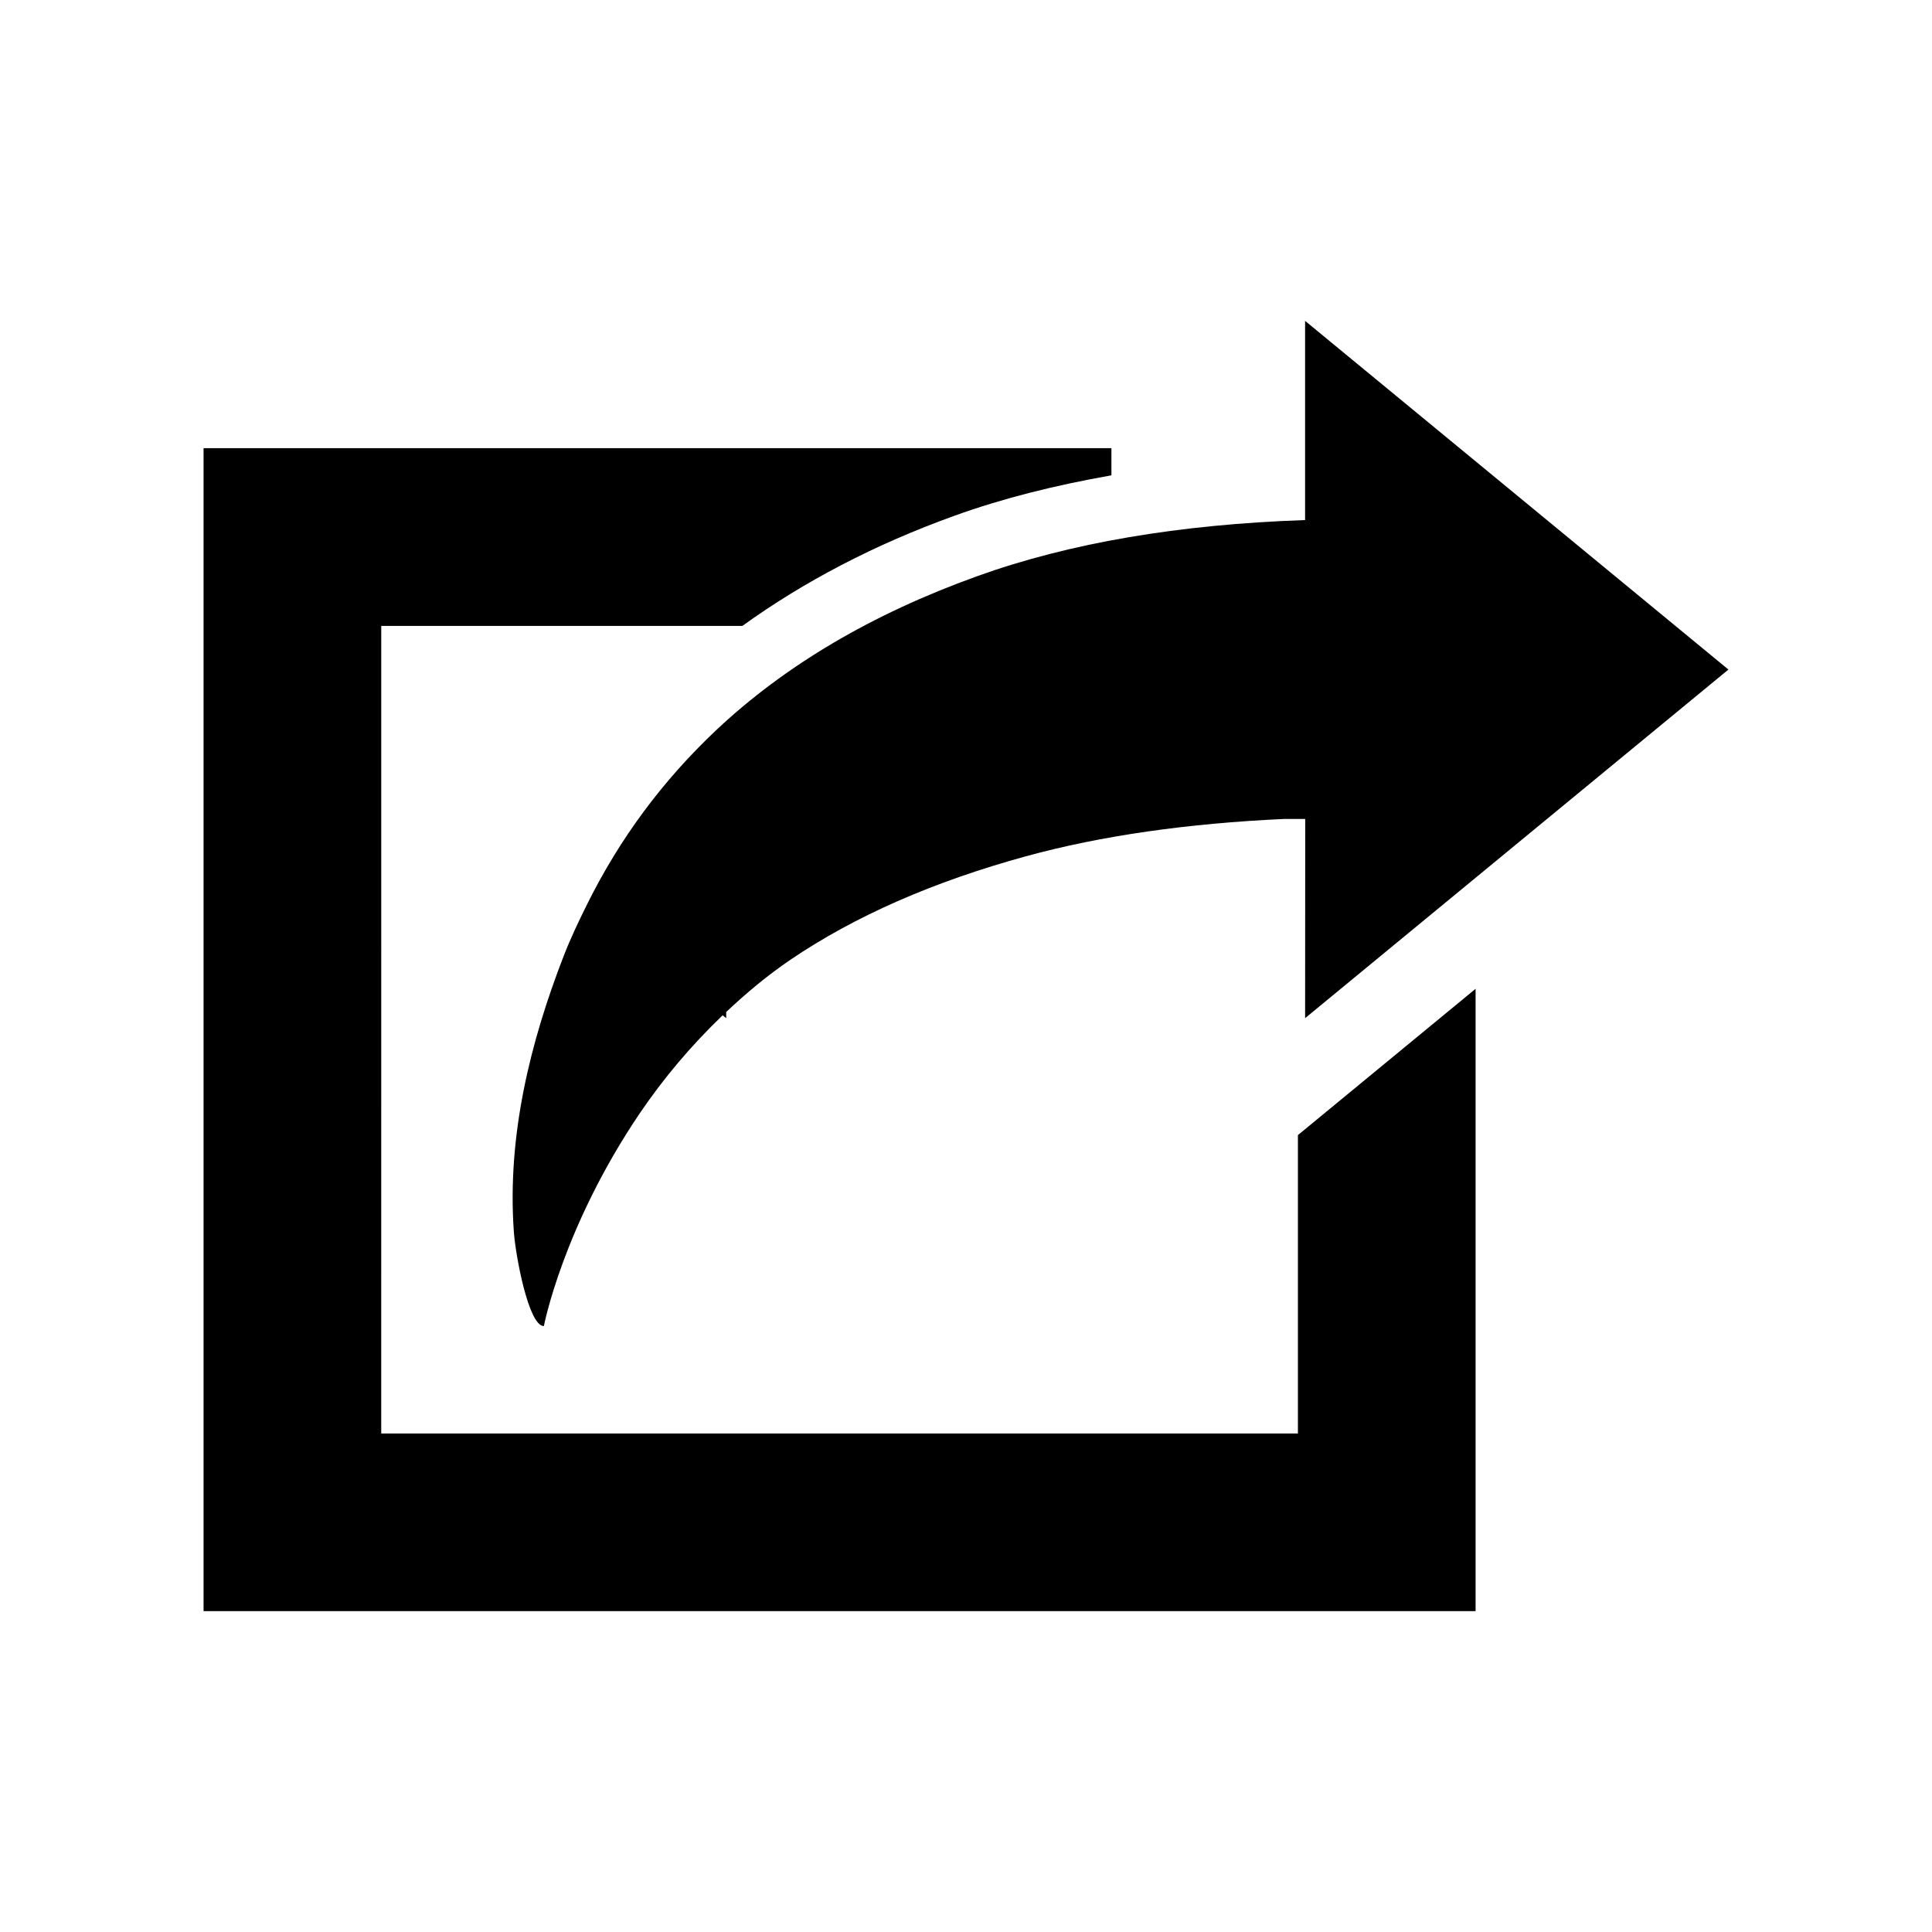
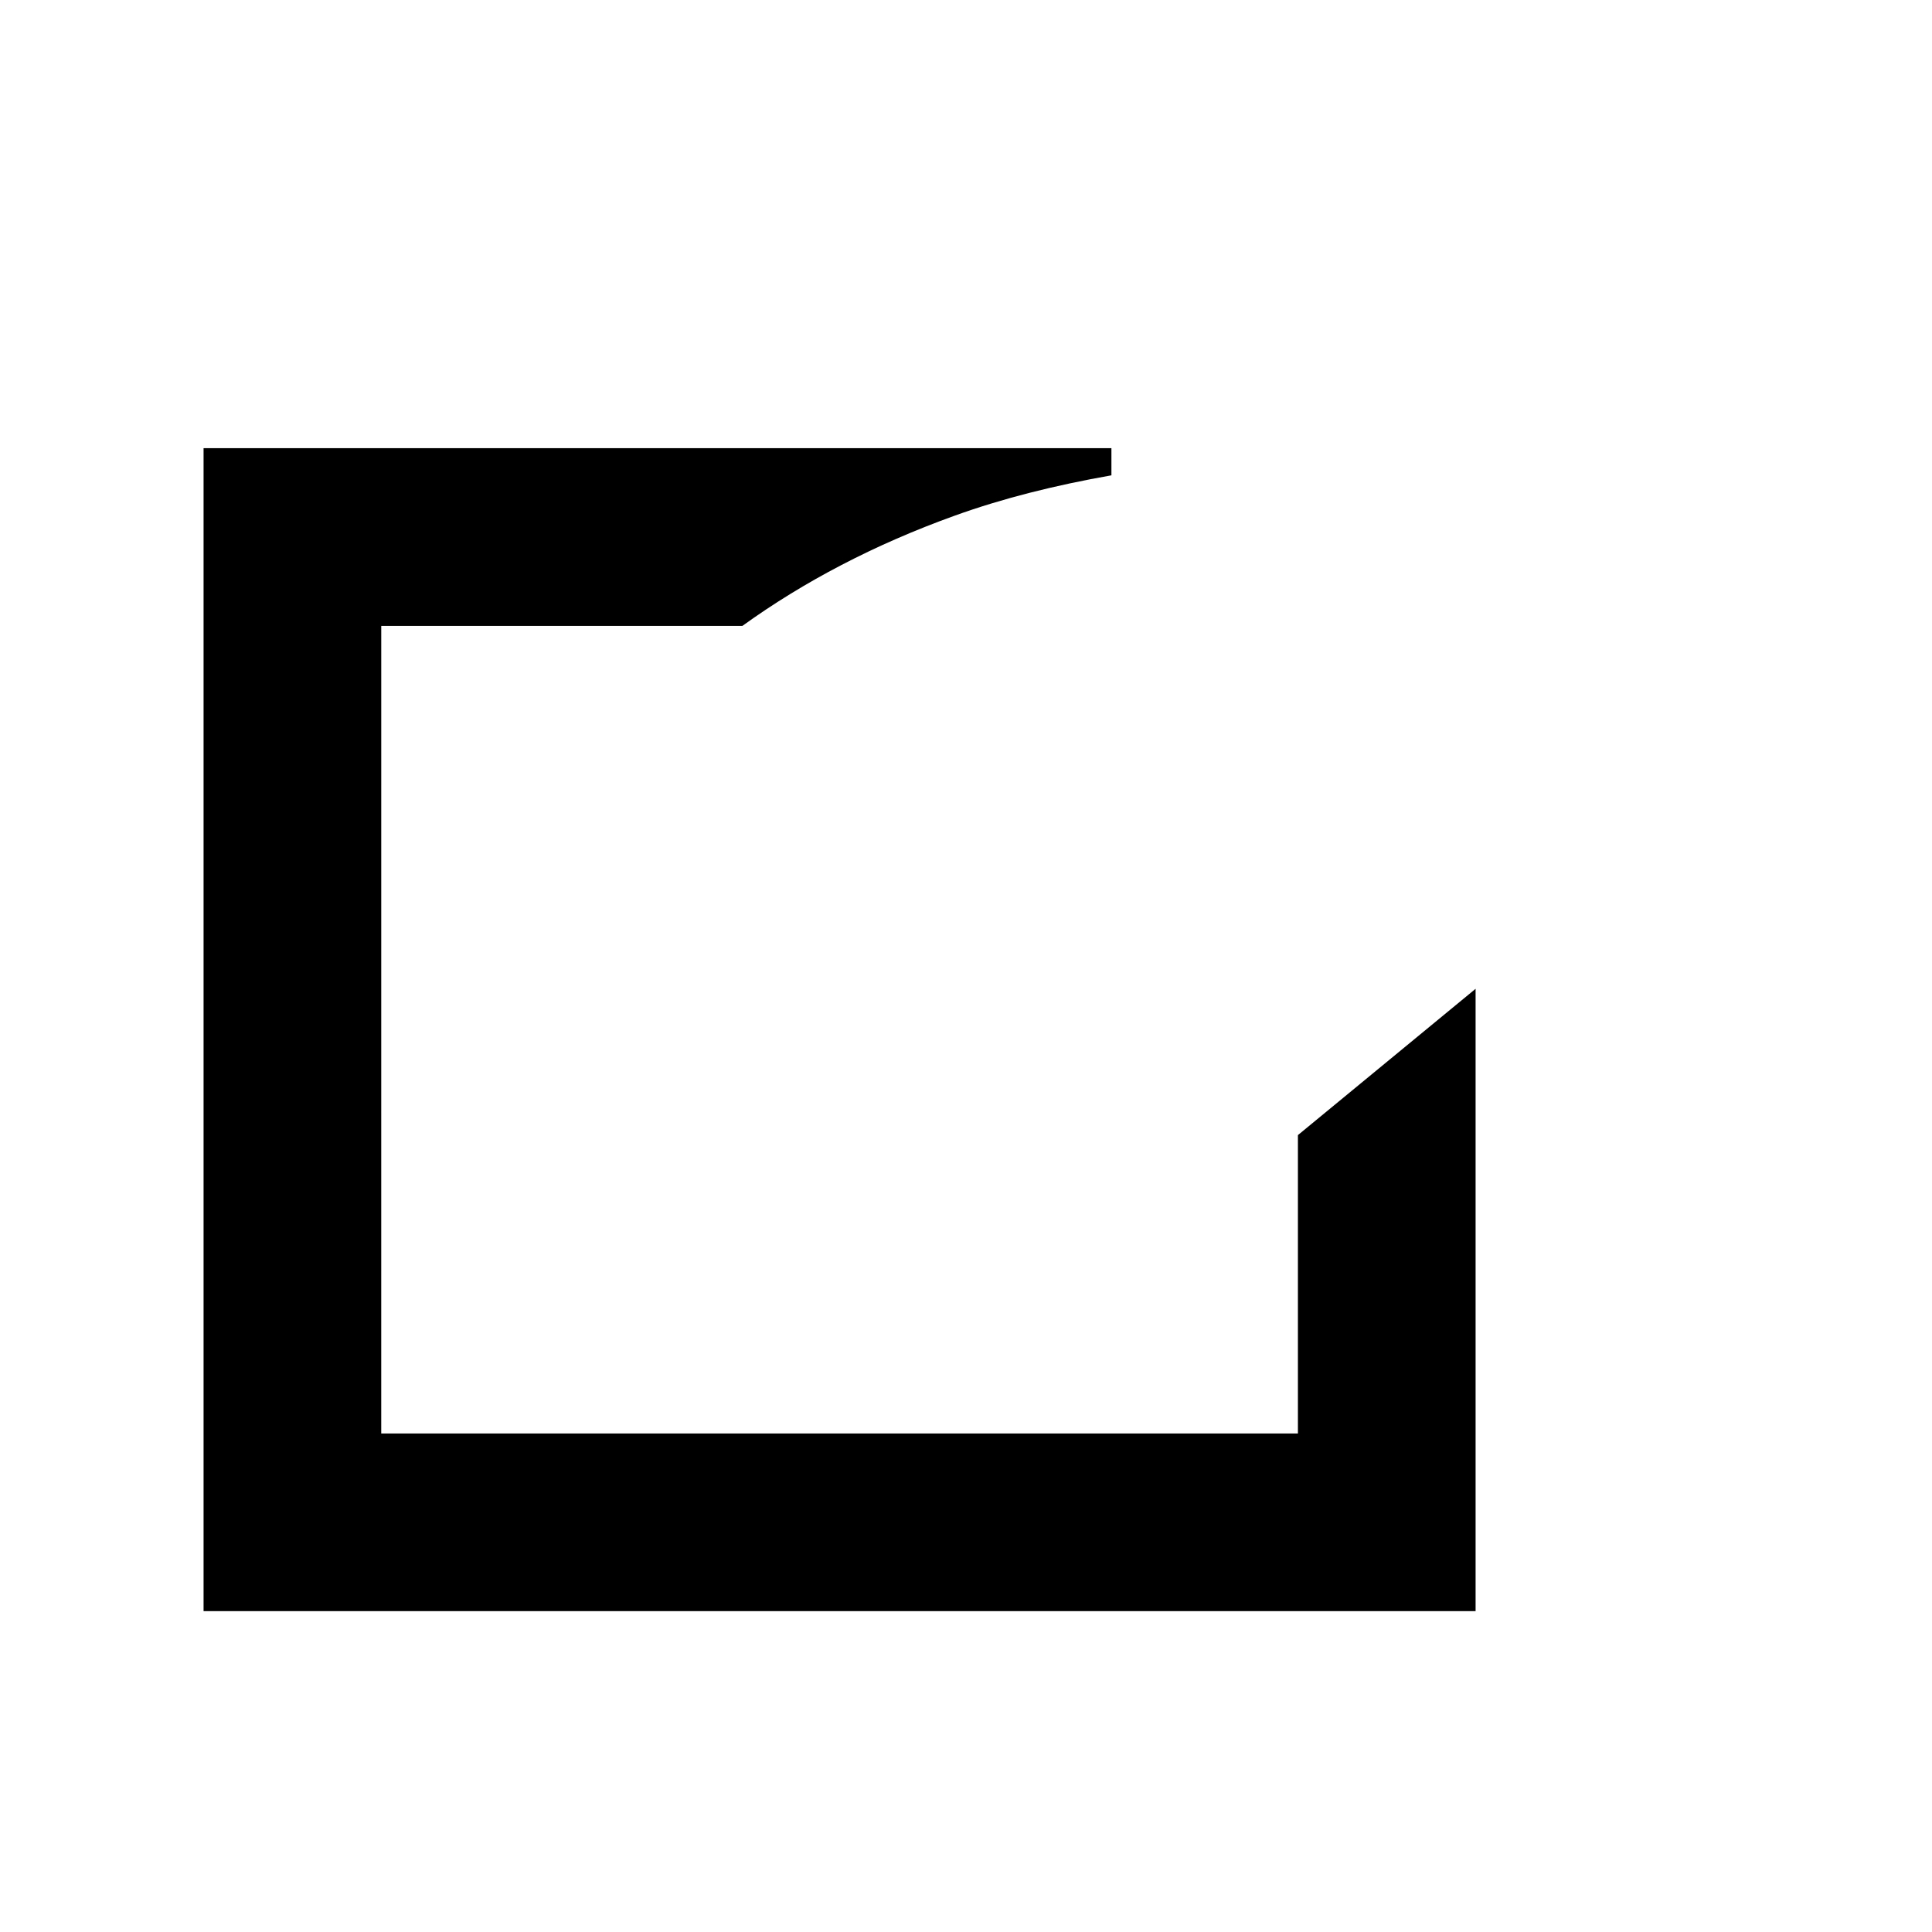
<svg xmlns="http://www.w3.org/2000/svg" fill="#000000" width="800px" height="800px" version="1.1" viewBox="144 144 512 512">
  <g>
    <path d="m487.96 523.89h-242.93l0.004-214.02h95.703c16.273-11.734 35.039-21.578 56.277-29.215 12.645-4.566 26.574-8.047 41.523-10.688v-7.195h-240.59v308.19h337.1v-164.92l-47.086 38.773v79.07z" />
-     <path d="m602.05 321.44-112.19-92.41v52.789c-0.105 0-0.195 0.016-0.297 0.016-32.914 1.145-62.004 5.984-86.75 14.914-27.816 10.02-50.754 23.598-68.91 40.648-14.383 13.539-25.719 28.953-34.242 46.109-2.242 4.516-4.418 9.043-6.258 13.793-8.855 22.812-15.035 47.602-13.234 73.062 0.434 6.301 3.906 25.066 7.961 25.066 0 0 5.047-26.305 25.449-56.441 6.246-9.195 13.543-17.891 21.938-25.926l0.938 0.77v-1.648c5.215-4.902 10.777-9.602 17.055-13.863 16.992-11.516 37.785-20.652 62.355-27.391 20.133-5.516 43.07-8.727 68.457-9.895h5.578l-0.031 52.793z" />
  </g>
</svg>